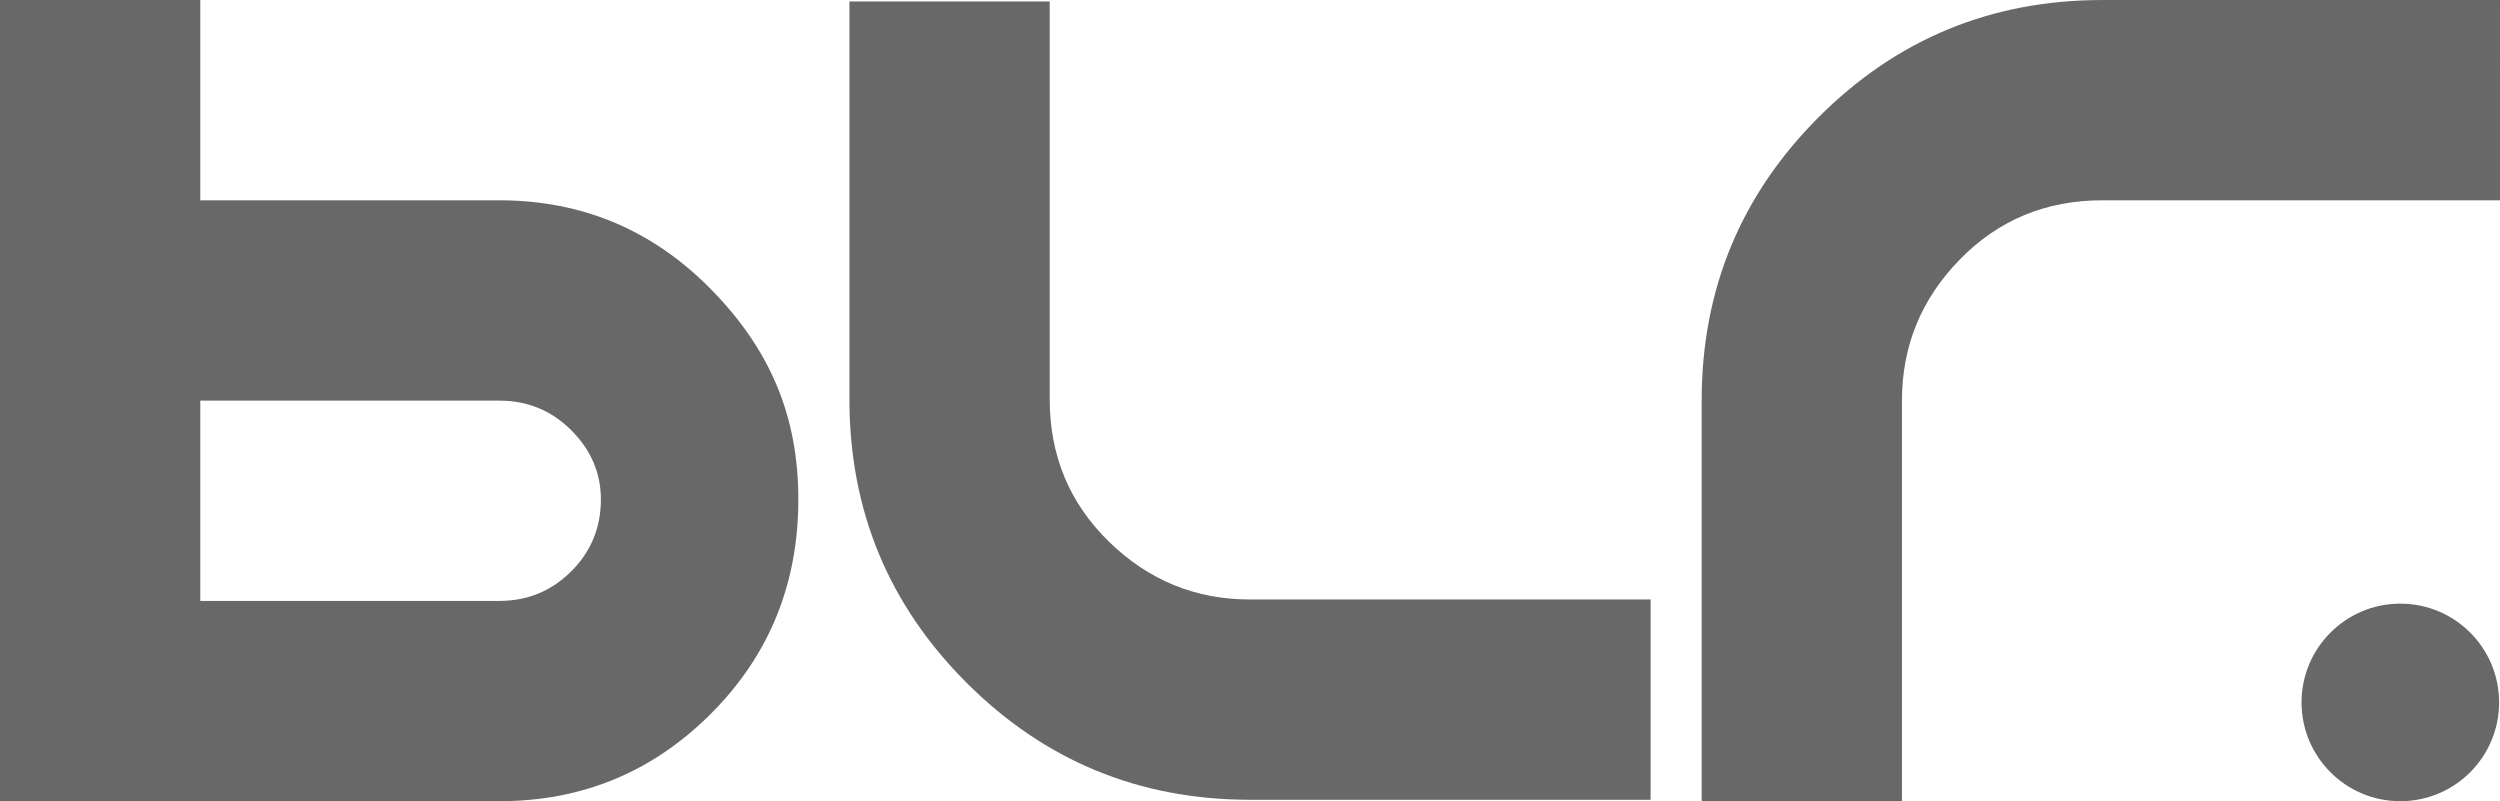
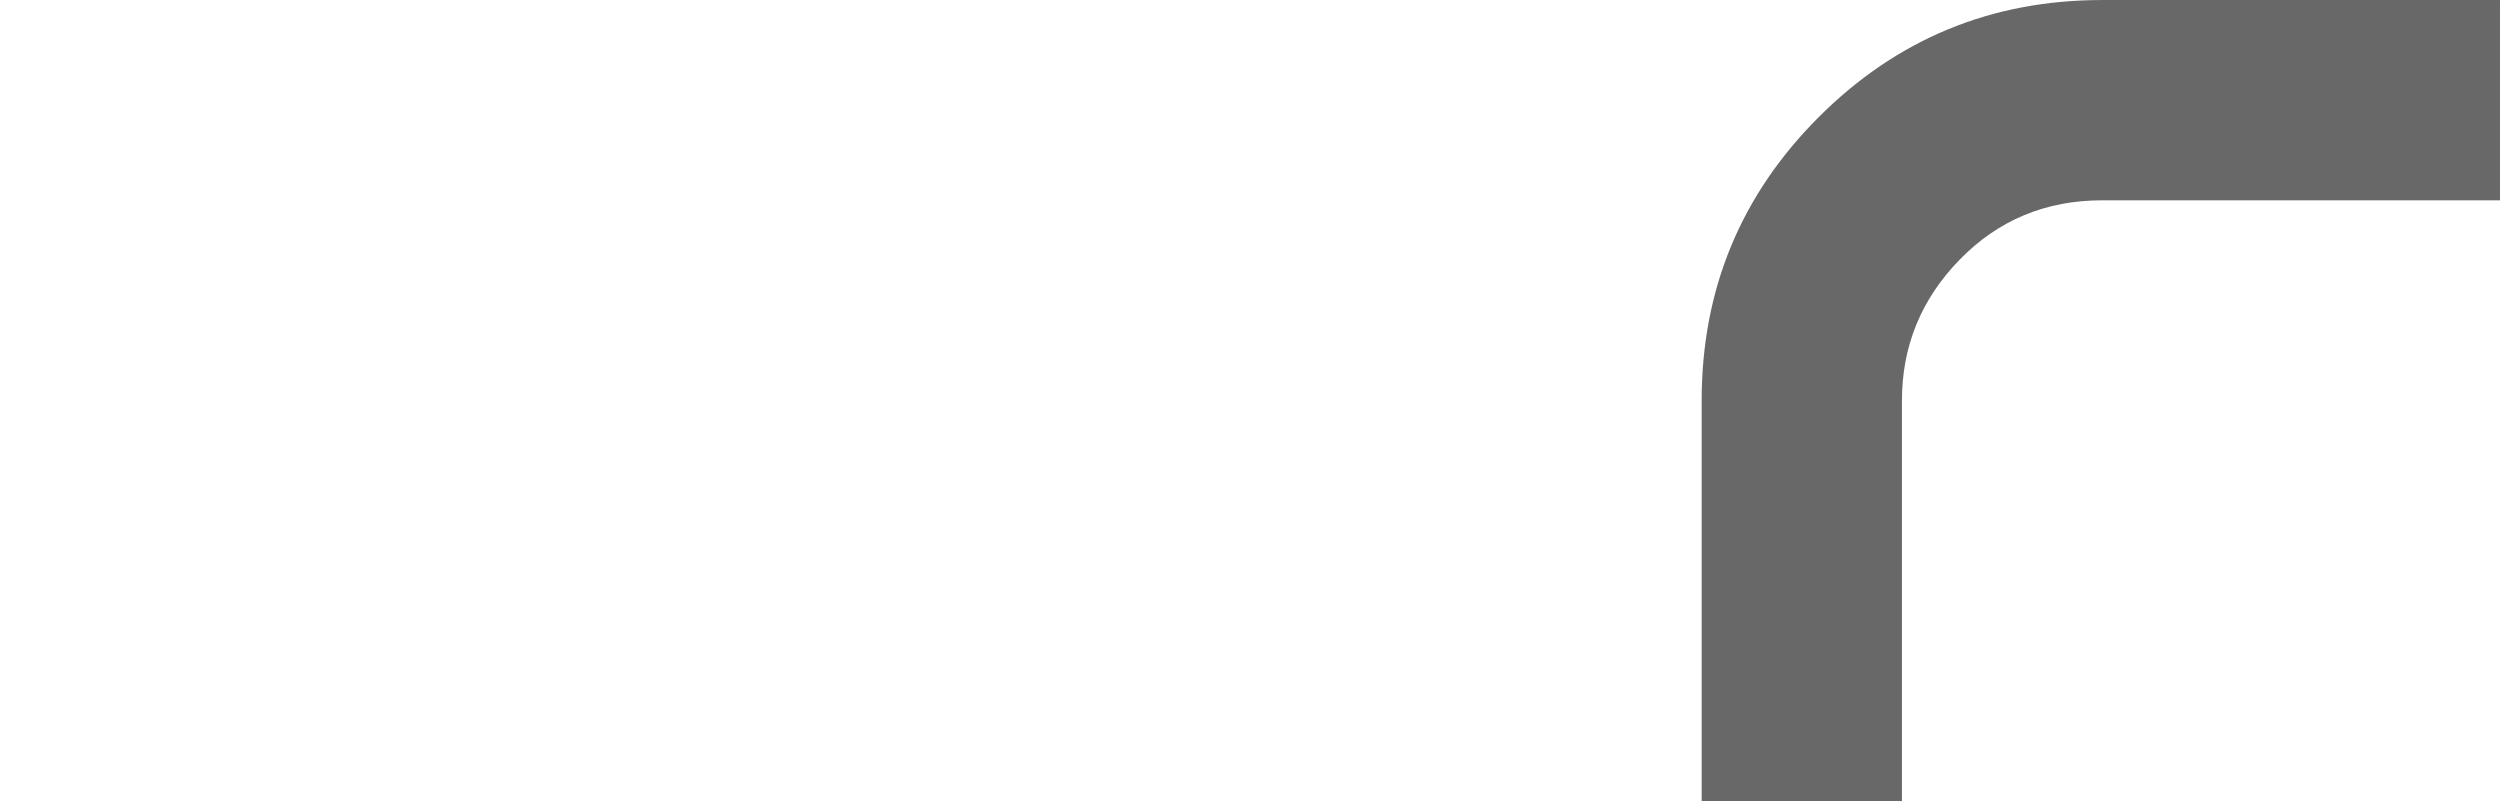
<svg xmlns="http://www.w3.org/2000/svg" id="svg10" width="58.13" height="18.63" viewBox="0 0 968.86 310.49">
  <g id="g18">
    <g id="g20">
      <g id="g28">
-         <path id="path30" d="M221.39,221.39c-7.65,7.65-16.95,11.48-27.88,11.48h-115.89v-77.62h115.89c10.93,0,20.22,3.83,27.88,11.48,7.65,7.65,11.48,16.59,11.48,26.79,0,10.93-3.83,20.23-11.48,27.88M193.51,77.62h-115.89V0H0v310.49h193.51c32.06,0,59.4-11.29,81.99-33.89,22.58-22.58,33.89-50.29,33.89-83.09s-11.31-58.49-33.89-81.45c-22.6-22.96-49.93-34.44-81.99-34.44" style="fill:#686868; stroke-width:0px;" />
-       </g>
+         </g>
      <path id="path38" d="M814.71,0c-43.01,0-79.64,15.13-109.87,45.37-30.25,30.25-45.37,66.88-45.37,109.87v155.25h77.62v-155.25c0-21.13,7.47-39.36,22.41-54.66,14.93-15.31,33.35-22.96,55.21-22.96h154.15V0h-154.15Z" style="fill:#686868; stroke-width:0px;" />
      <g id="g40">
-         <path id="path42" d="M930.23,233.93c-21.14,0-38.28,17.14-38.28,38.28s17.14,38.28,38.28,38.28,38.28-17.14,38.28-38.28-17.14-38.28-38.28-38.28" style="fill:#686868; stroke-width:0px;" />
-       </g>
-       <path id="path38-6" d="M329.19,154.7c0,43.01,15.13,79.64,45.37,109.87s66.88,45.37,109.87,45.37h155.25v-77.62h-155.25c-21.13,0-39.36-7.47-54.66-22.41-15.31-14.93-22.96-33.35-22.96-55.21V.55h-77.62v154.15Z" style="fill:#686868; stroke-width:0px;" />
+         </g>
    </g>
  </g>
</svg>